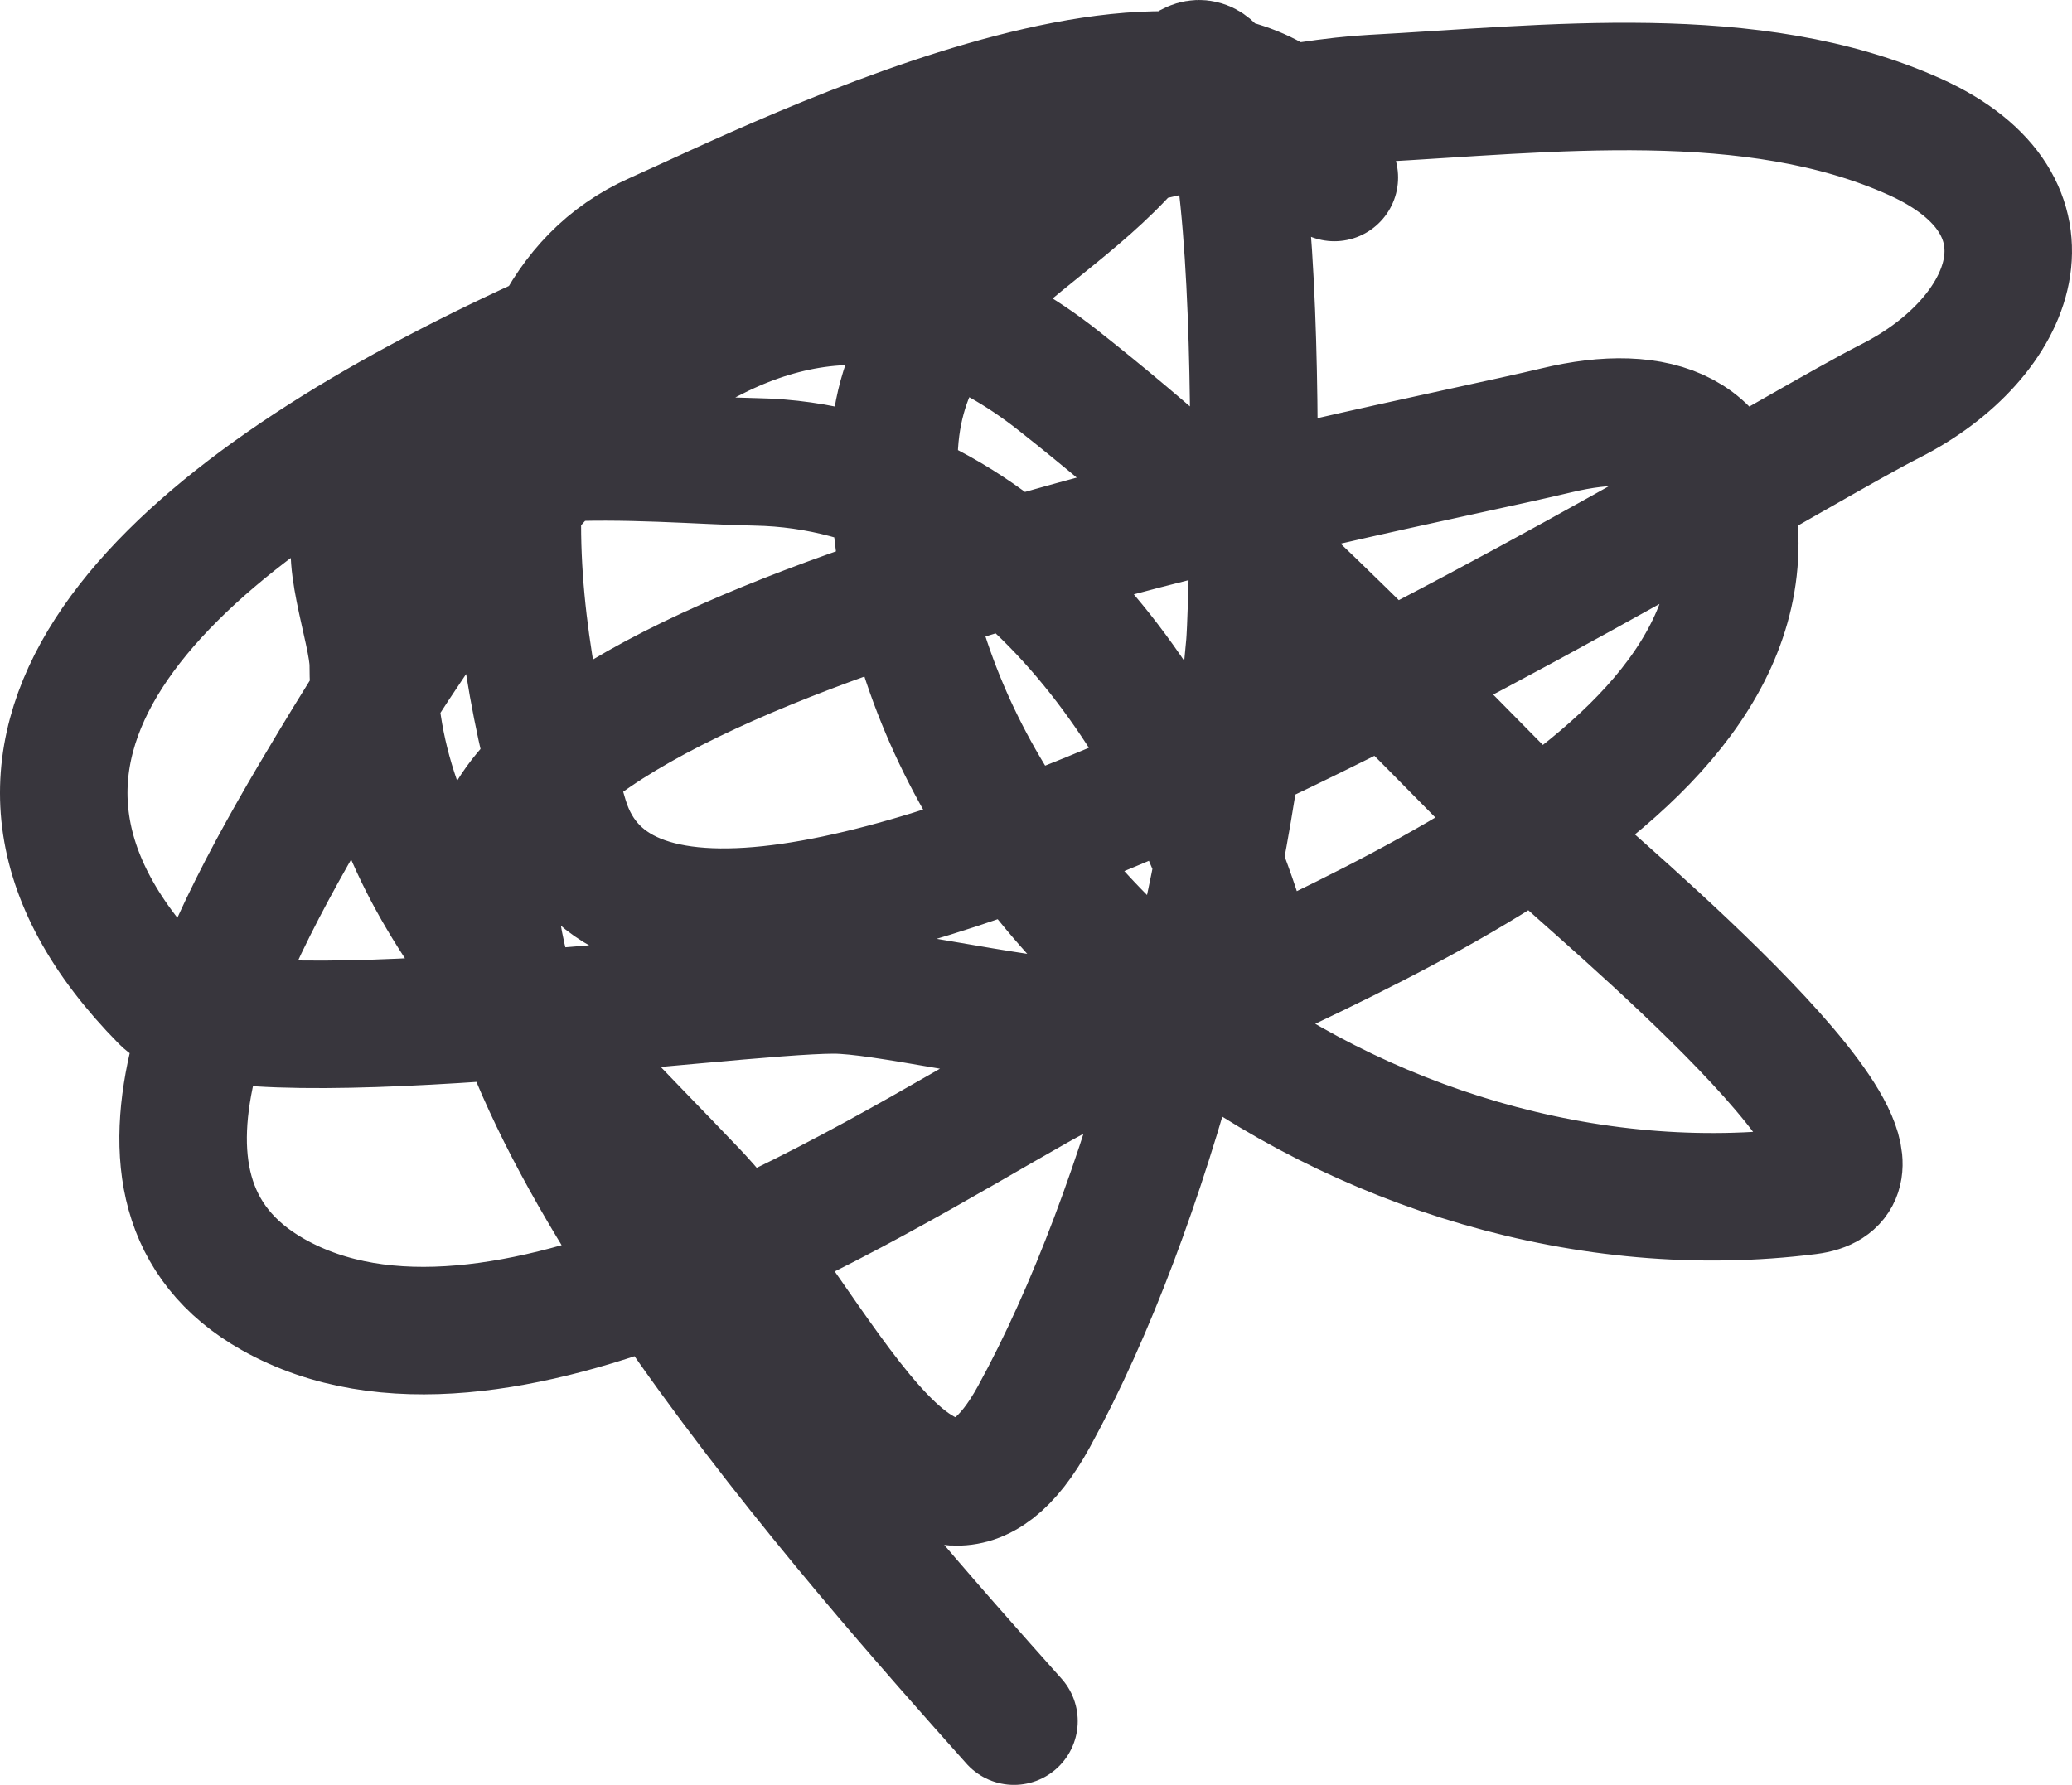
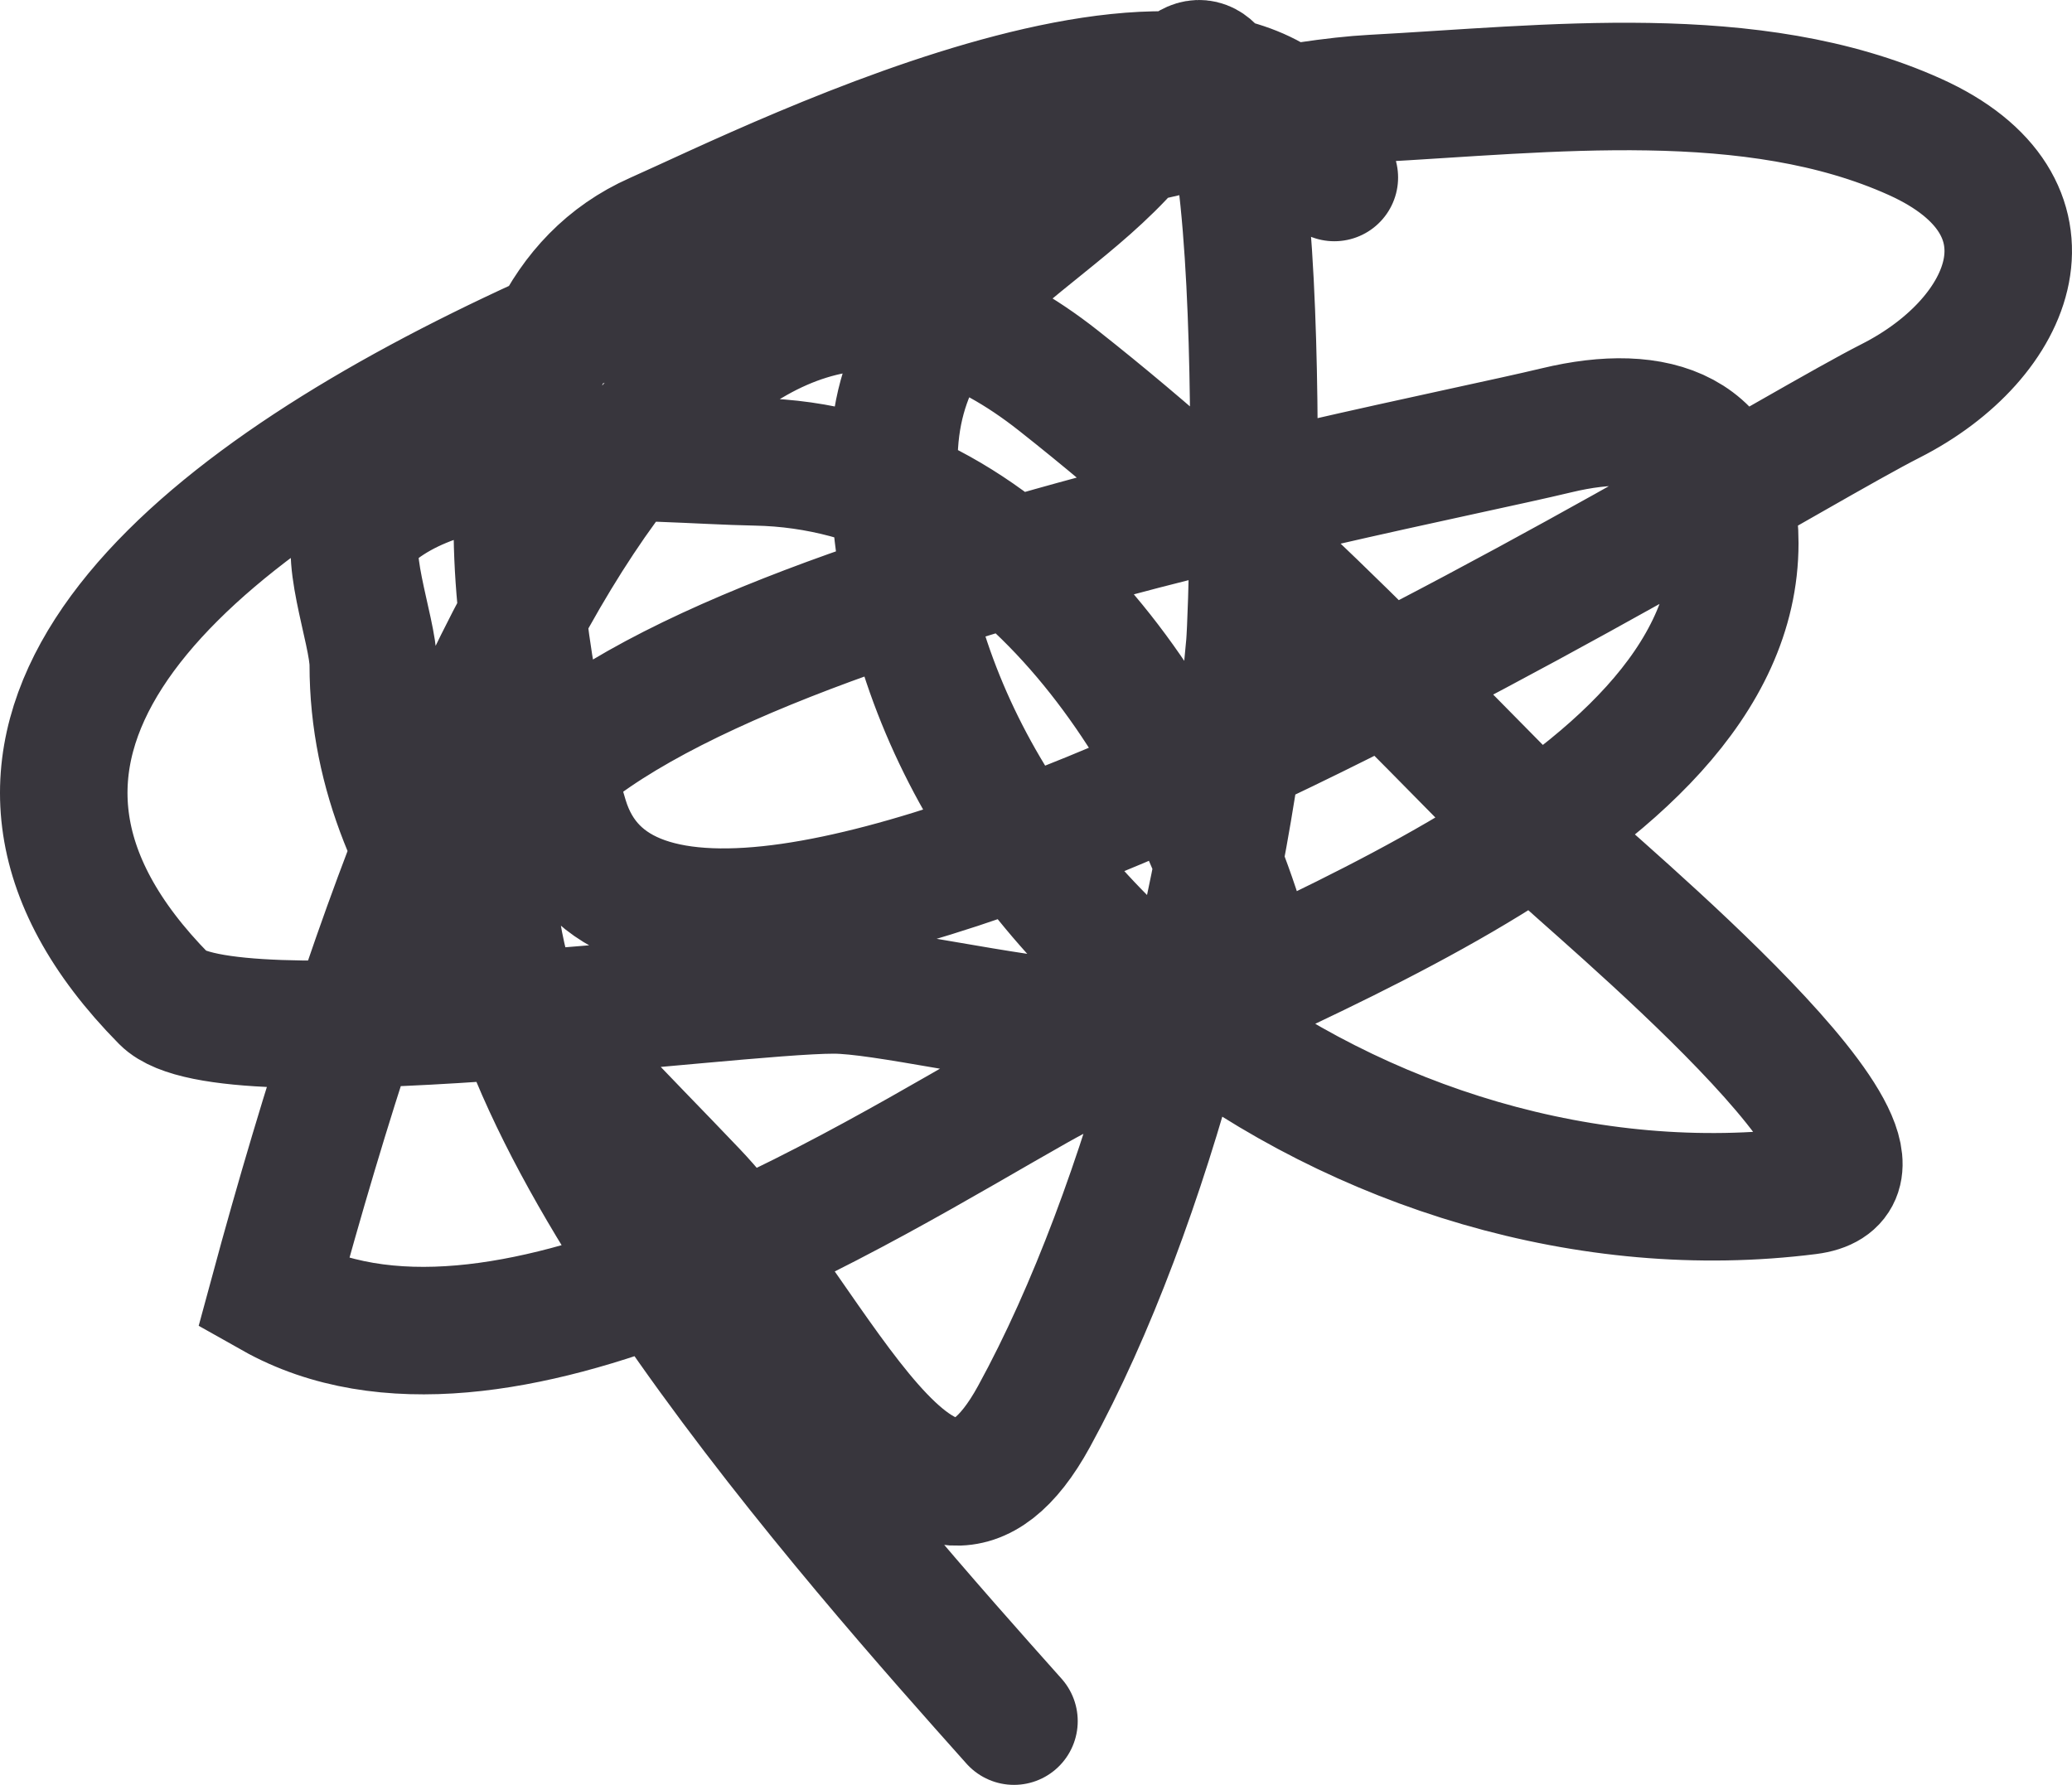
<svg xmlns="http://www.w3.org/2000/svg" width="65" height="56" viewBox="0 0 65 56" fill="none">
-   <path d="M31.809 54C26.95 48.551 15.042 35.215 15.479 27.235C15.884 19.837 43.067 14.886 48.838 13.499C51.958 12.749 54.421 13.54 54.421 17.04C54.421 25.733 38.77 30.574 32.507 34.104C27.066 37.171 15.559 44.557 8.57 40.618C2.812 37.373 7.1 29.546 10.454 23.979C15.214 16.075 23.469 4.258 33.205 11.942C38.878 16.418 43.635 21.39 48.768 26.598C49.789 27.634 60.982 36.821 56.724 37.361C42.973 39.105 28.041 28.49 28.041 14.491C28.041 8.492 33.973 7.474 36.555 3.02C39.985 -2.895 39.333 18.786 39.207 20.226C38.553 27.698 36.087 37.777 32.438 44.441C29.102 50.532 25.647 41.527 21.76 37.431C17.277 32.709 11.71 27.732 11.71 20.863C11.71 19.771 10.652 17.122 11.361 16.402C14.096 13.628 20.27 14.426 23.714 14.491C31.6 14.639 37.01 22.454 39.068 29.501C40.56 34.612 29.235 31.059 26.157 31.059C22.786 31.059 7.067 33.287 5.15 31.342C-10.037 15.934 34.149 3.566 43.046 3.091C48.565 2.796 54.973 1.994 60.074 4.295C64.84 6.444 63.203 10.602 59.307 12.579C53.939 15.302 20.904 36.203 17.712 25.678C16.02 20.1 14.563 10.078 20.573 7.41C24.413 5.706 39.412 -1.878 41.859 5.569" stroke="#38363D" stroke-width="4" stroke-linecap="round" />
+   <path d="M31.809 54C26.95 48.551 15.042 35.215 15.479 27.235C15.884 19.837 43.067 14.886 48.838 13.499C51.958 12.749 54.421 13.54 54.421 17.04C54.421 25.733 38.77 30.574 32.507 34.104C27.066 37.171 15.559 44.557 8.57 40.618C15.214 16.075 23.469 4.258 33.205 11.942C38.878 16.418 43.635 21.39 48.768 26.598C49.789 27.634 60.982 36.821 56.724 37.361C42.973 39.105 28.041 28.49 28.041 14.491C28.041 8.492 33.973 7.474 36.555 3.02C39.985 -2.895 39.333 18.786 39.207 20.226C38.553 27.698 36.087 37.777 32.438 44.441C29.102 50.532 25.647 41.527 21.76 37.431C17.277 32.709 11.71 27.732 11.71 20.863C11.71 19.771 10.652 17.122 11.361 16.402C14.096 13.628 20.27 14.426 23.714 14.491C31.6 14.639 37.01 22.454 39.068 29.501C40.56 34.612 29.235 31.059 26.157 31.059C22.786 31.059 7.067 33.287 5.15 31.342C-10.037 15.934 34.149 3.566 43.046 3.091C48.565 2.796 54.973 1.994 60.074 4.295C64.84 6.444 63.203 10.602 59.307 12.579C53.939 15.302 20.904 36.203 17.712 25.678C16.02 20.1 14.563 10.078 20.573 7.41C24.413 5.706 39.412 -1.878 41.859 5.569" stroke="#38363D" stroke-width="4" stroke-linecap="round" />
</svg>